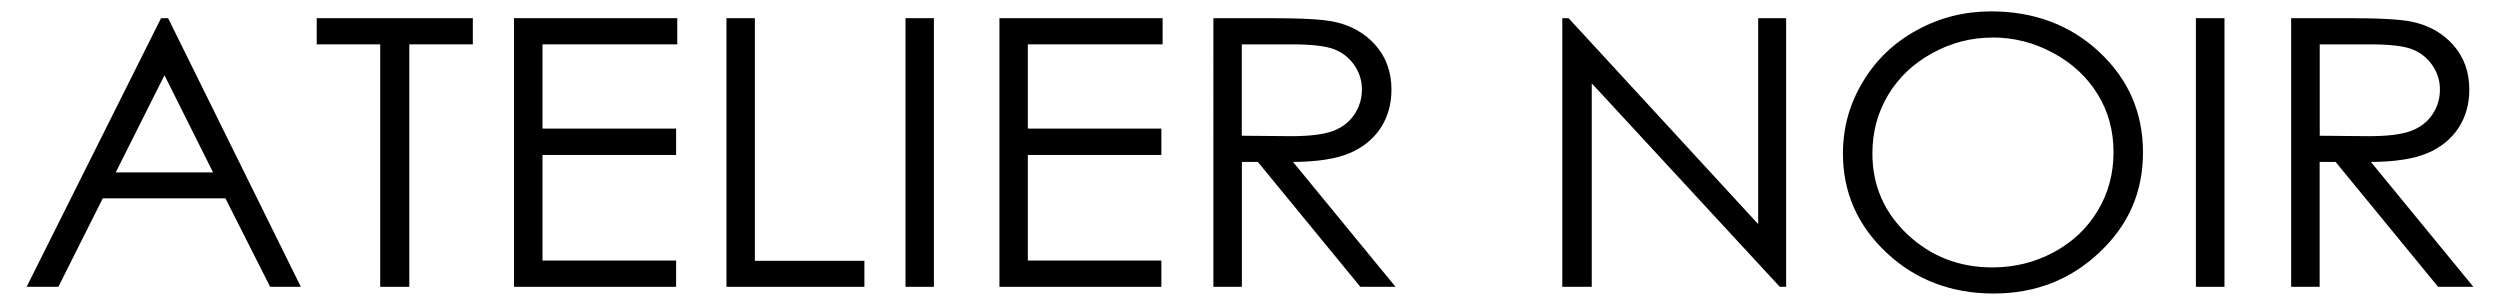
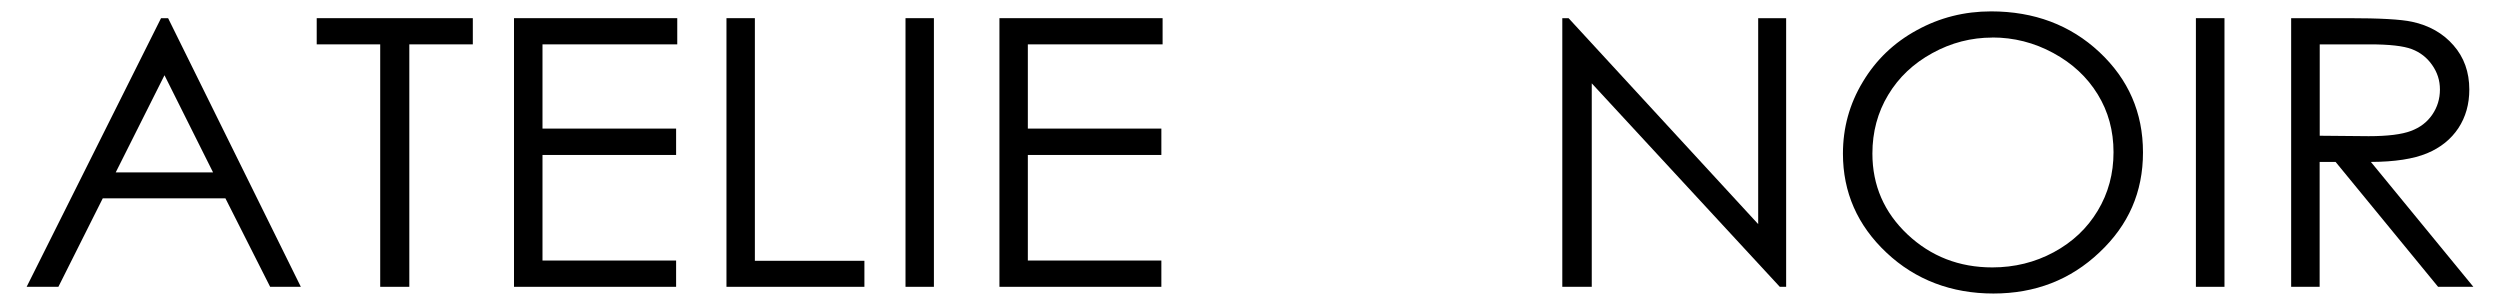
<svg xmlns="http://www.w3.org/2000/svg" version="1.1" viewBox="0 0 283.46 34.57">
  <defs>
    <style>
      .st0 {
        display: none;
      }

      .st1 {
        fill: #fff200;
      }
    </style>
  </defs>
  <g id="ARTWORK">
    <g>
-       <path d="M18.65,8.53l-5.53,11.02h11.04l-5.51-11.02ZM19.06,2.06l15.05,30.46h-3.48l-5.07-10.03h-13.91l-5.03,10.03h-3.6L18.26,2.06h.8Z" />
+       <path d="M18.65,8.53l-5.53,11.02h11.04ZM19.06,2.06l15.05,30.46h-3.48l-5.07-10.03h-13.91l-5.03,10.03h-3.6L18.26,2.06h.8Z" />
      <polygon points="35.91 5.03 35.91 2.06 53.61 2.06 53.61 5.03 46.41 5.03 46.41 32.52 43.11 32.52 43.11 5.03 35.91 5.03" />
      <polygon points="58.28 2.06 76.79 2.06 76.79 5.03 61.51 5.03 61.51 14.58 76.66 14.58 76.66 17.57 61.51 17.57 61.51 29.54 76.66 29.54 76.66 32.52 58.28 32.52 58.28 2.06" />
      <polygon points="82.37 2.06 85.59 2.06 85.59 29.57 98.01 29.57 98.01 32.52 82.37 32.52 82.37 2.06" />
      <rect x="102.67" y="2.06" width="3.22" height="30.46" />
      <polygon points="113.32 2.06 131.82 2.06 131.82 5.03 116.54 5.03 116.54 14.58 131.68 14.58 131.68 17.57 116.54 17.57 116.54 29.54 131.68 29.54 131.68 32.52 113.32 32.52 113.32 2.06" />
-       <path d="M140.8,5.03v10.36l5.56.05c2.15,0,3.74-.2,4.78-.59,1.03-.38,1.83-1,2.41-1.85.57-.84.87-1.8.87-2.85s-.3-1.95-.88-2.79c-.58-.83-1.35-1.43-2.31-1.79-.95-.36-2.53-.54-4.74-.54h-5.69ZM137.57,2.06h6.43c3.58,0,6.01.13,7.29.41,1.91.41,3.48,1.3,4.68,2.66,1.19,1.36,1.8,3.04,1.8,5.02,0,1.66-.41,3.12-1.24,4.38-.83,1.25-2.01,2.21-3.55,2.85-1.54.64-3.66.97-6.37.98l11.62,14.16h-3.99l-11.62-14.16h-1.81v14.16h-3.23V2.06Z" />
      <polygon points="177.14 32.52 177.14 2.06 177.85 2.06 199.35 25.41 199.35 2.06 202.52 2.06 202.52 32.52 201.8 32.52 180.48 9.45 180.48 32.52 177.14 32.52" />
      <path d="M225.9,4.26c-2.38,0-4.66.58-6.8,1.76-2.14,1.17-3.81,2.74-5.01,4.74-1.2,1.99-1.79,4.21-1.79,6.65,0,3.61,1.33,6.67,3.98,9.17,2.66,2.5,5.87,3.74,9.62,3.74,2.5,0,4.83-.57,6.96-1.72,2.13-1.15,3.79-2.71,4.99-4.71,1.2-1.99,1.79-4.2,1.79-6.63s-.59-4.61-1.79-6.56c-1.2-1.96-2.88-3.52-5.04-4.69-2.17-1.18-4.48-1.76-6.91-1.76M225.75,1.29c4.89,0,8.99,1.54,12.28,4.61,3.3,3.09,4.95,6.87,4.95,11.38s-1.64,8.24-4.94,11.34c-3.28,3.11-7.29,4.66-12.02,4.66s-8.84-1.54-12.12-4.63c-3.3-3.1-4.94-6.85-4.94-11.23,0-2.92.74-5.63,2.25-8.13,1.49-2.5,3.54-4.46,6.13-5.87,2.6-1.43,5.4-2.13,8.42-2.13" />
      <rect x="248.98" y="2.06" width="3.24" height="30.46" />
      <path d="M263.02,5.03v10.36l5.55.05c2.15,0,3.75-.2,4.78-.59,1.04-.38,1.85-1,2.43-1.85.58-.84.87-1.8.87-2.85s-.3-1.95-.89-2.79c-.58-.83-1.35-1.43-2.3-1.79-.95-.36-2.53-.54-4.75-.54h-5.68ZM259.79,2.06h6.42c3.59,0,6.02.13,7.29.41,1.92.41,3.49,1.3,4.68,2.66,1.2,1.36,1.8,3.04,1.8,5.02,0,1.66-.41,3.12-1.24,4.38-.83,1.25-2.01,2.21-3.55,2.85-1.54.64-3.66.97-6.37.98l11.62,14.16h-4l-11.62-14.16h-1.81v14.16h-3.23V2.06Z" />
    </g>
  </g>
  <g id="UV_ZONE" class="st0">
    <polygon class="st1" points="88.12 28.86 141.62 -63.81 195.12 28.86 88.12 28.86" />
  </g>
</svg>